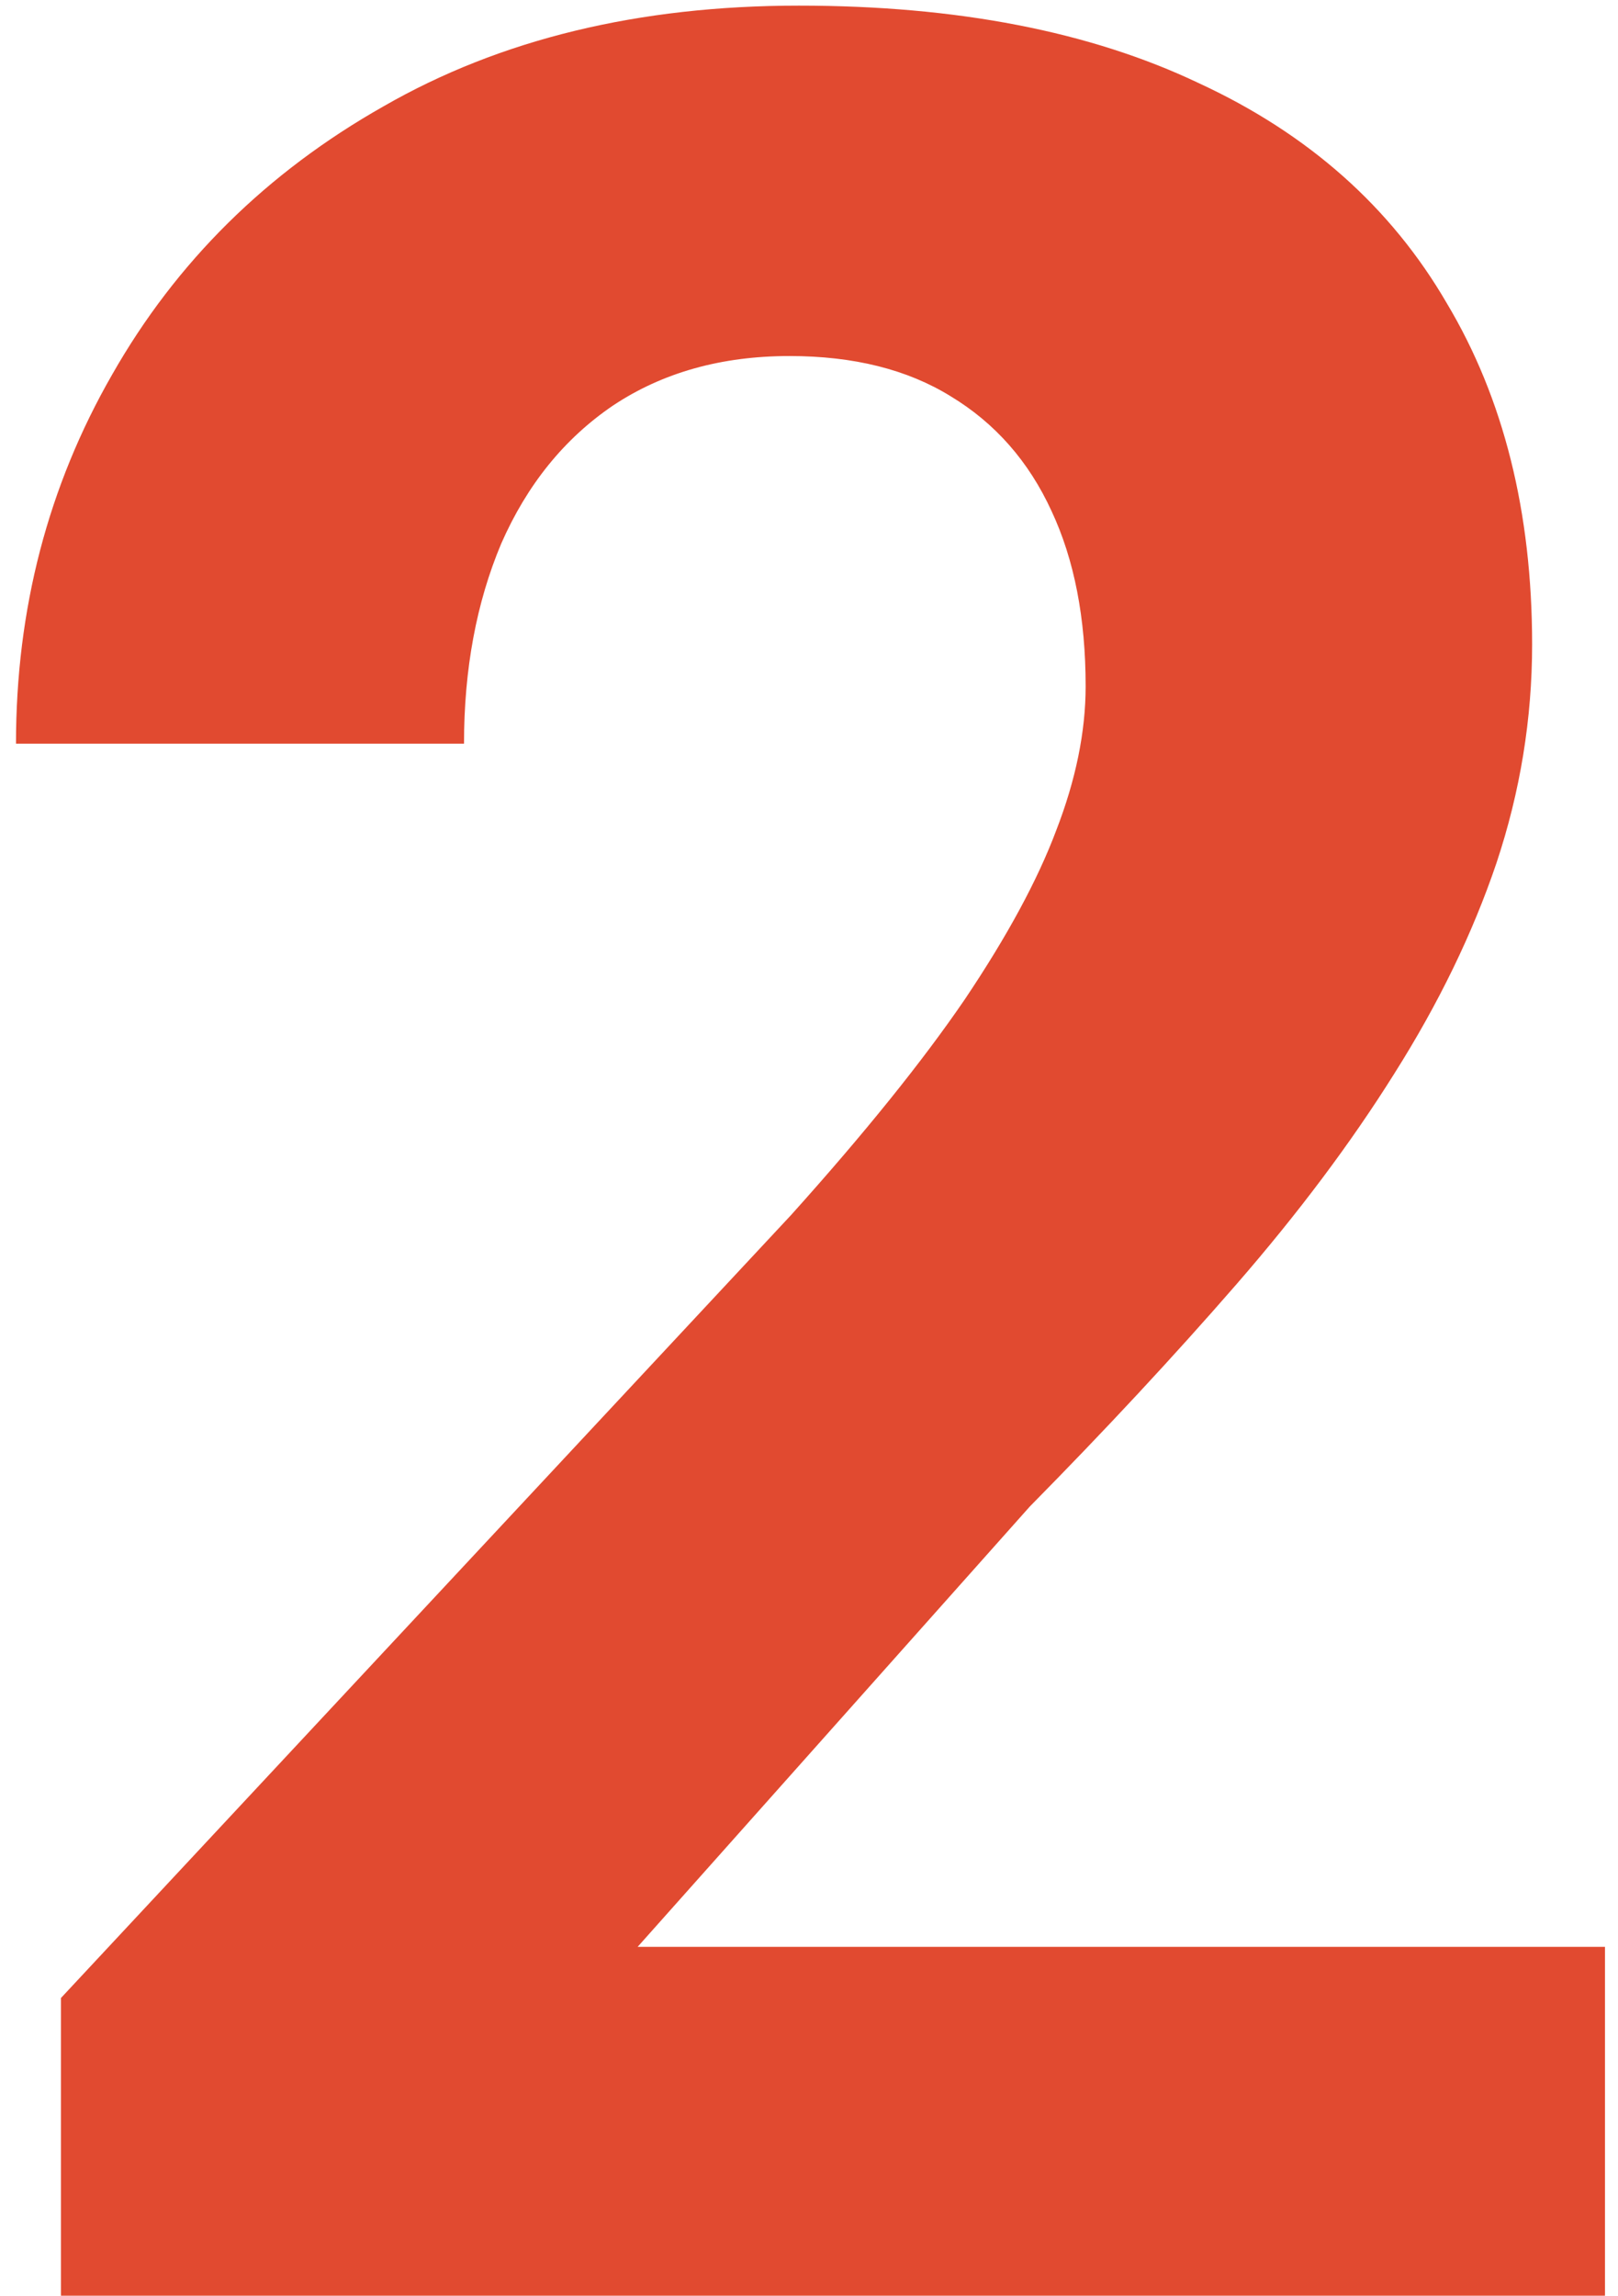
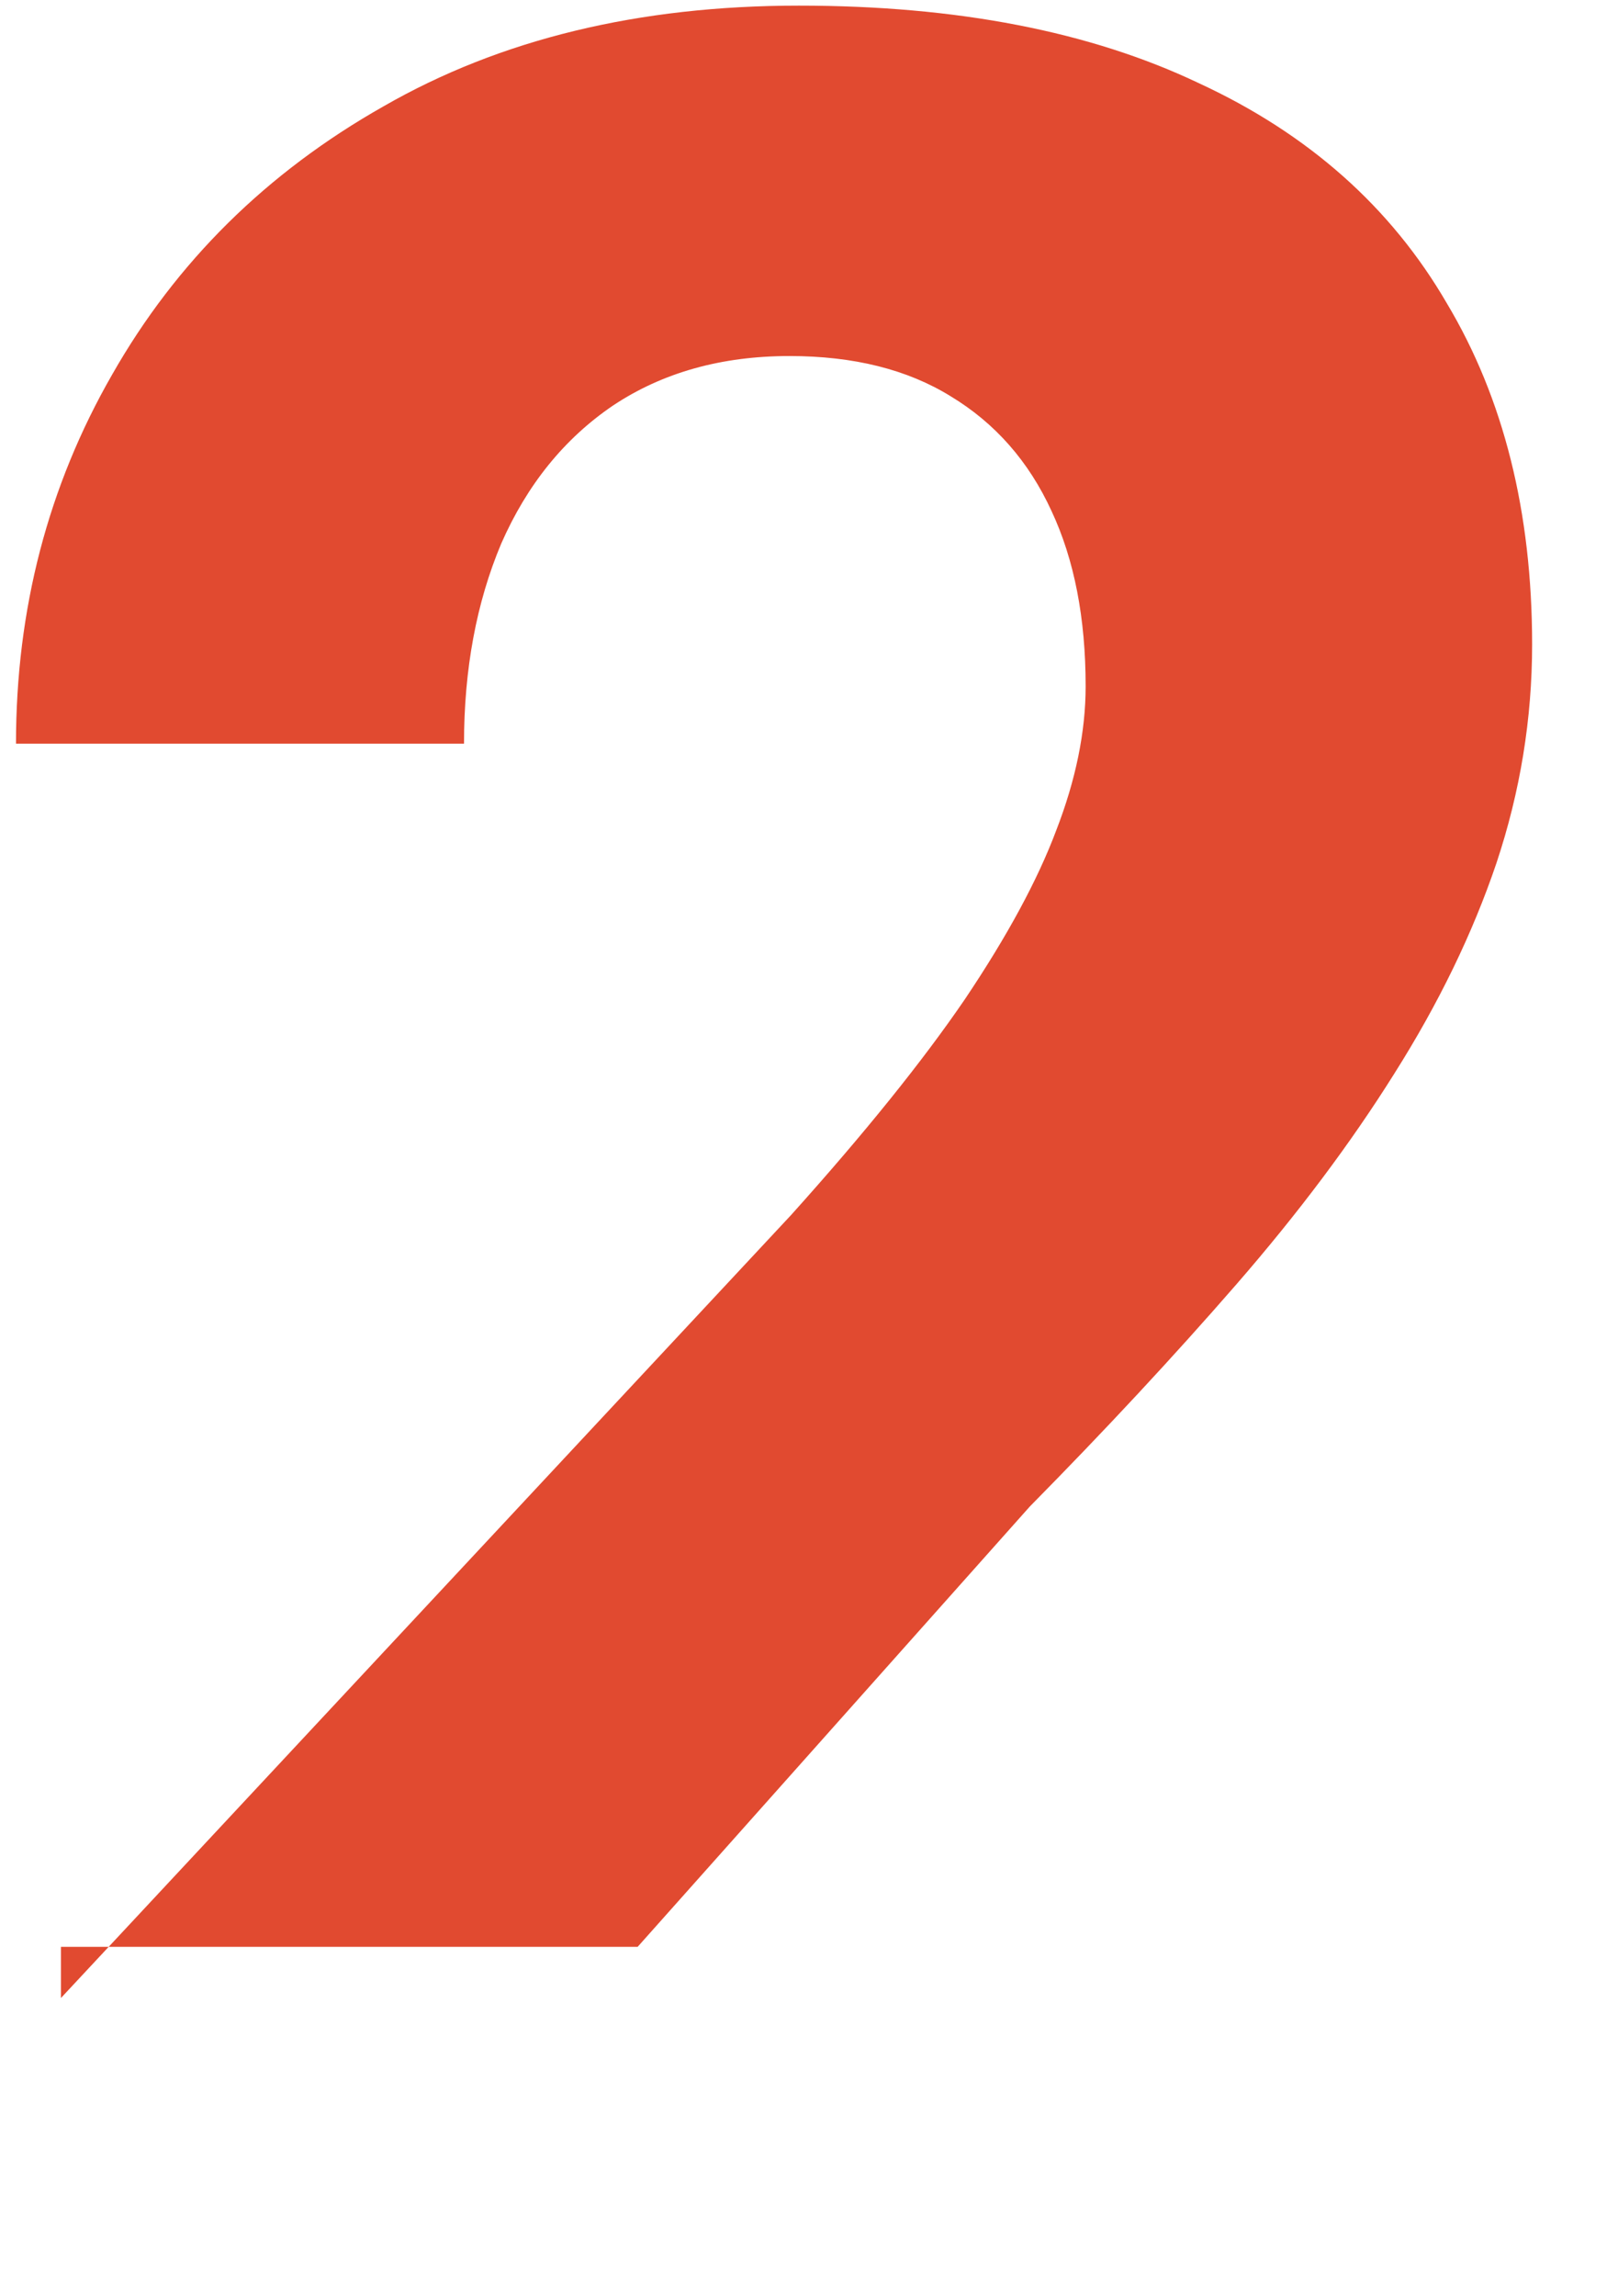
<svg xmlns="http://www.w3.org/2000/svg" width="86" height="122" viewBox="0 0 86 122" fill="none">
-   <path d="M85.308 103.461V122H3.24V106.18L42.049 64.569C45.949 60.229 49.025 56.412 51.277 53.116C53.529 49.765 55.15 46.771 56.139 44.134C57.182 41.443 57.704 38.888 57.704 36.471C57.704 32.846 57.1 29.742 55.892 27.16C54.683 24.524 52.898 22.491 50.536 21.063C48.229 19.635 45.372 18.921 41.966 18.921C38.341 18.921 35.21 19.8 32.573 21.558C29.991 23.315 28.014 25.76 26.64 28.891C25.322 32.022 24.663 35.565 24.663 39.52H0.85C0.85 32.379 2.553 25.842 5.959 19.91C9.364 13.922 14.171 9.17 20.378 5.655C26.586 2.084 33.946 0.299 42.461 0.299C50.865 0.299 57.952 1.672 63.719 4.419C69.542 7.11 73.937 11.011 76.903 16.119C79.924 21.173 81.435 27.215 81.435 34.247C81.435 38.202 80.803 42.075 79.54 45.865C78.276 49.6 76.463 53.335 74.101 57.071C71.794 60.751 68.993 64.487 65.697 68.277C62.401 72.067 58.748 75.995 54.738 80.06L33.892 103.461H85.308Z" fill="#E14A30" />
+   <path d="M85.308 103.461H3.24V106.18L42.049 64.569C45.949 60.229 49.025 56.412 51.277 53.116C53.529 49.765 55.15 46.771 56.139 44.134C57.182 41.443 57.704 38.888 57.704 36.471C57.704 32.846 57.1 29.742 55.892 27.16C54.683 24.524 52.898 22.491 50.536 21.063C48.229 19.635 45.372 18.921 41.966 18.921C38.341 18.921 35.21 19.8 32.573 21.558C29.991 23.315 28.014 25.76 26.64 28.891C25.322 32.022 24.663 35.565 24.663 39.52H0.85C0.85 32.379 2.553 25.842 5.959 19.91C9.364 13.922 14.171 9.17 20.378 5.655C26.586 2.084 33.946 0.299 42.461 0.299C50.865 0.299 57.952 1.672 63.719 4.419C69.542 7.11 73.937 11.011 76.903 16.119C79.924 21.173 81.435 27.215 81.435 34.247C81.435 38.202 80.803 42.075 79.54 45.865C78.276 49.6 76.463 53.335 74.101 57.071C71.794 60.751 68.993 64.487 65.697 68.277C62.401 72.067 58.748 75.995 54.738 80.06L33.892 103.461H85.308Z" fill="#E14A30" />
</svg>